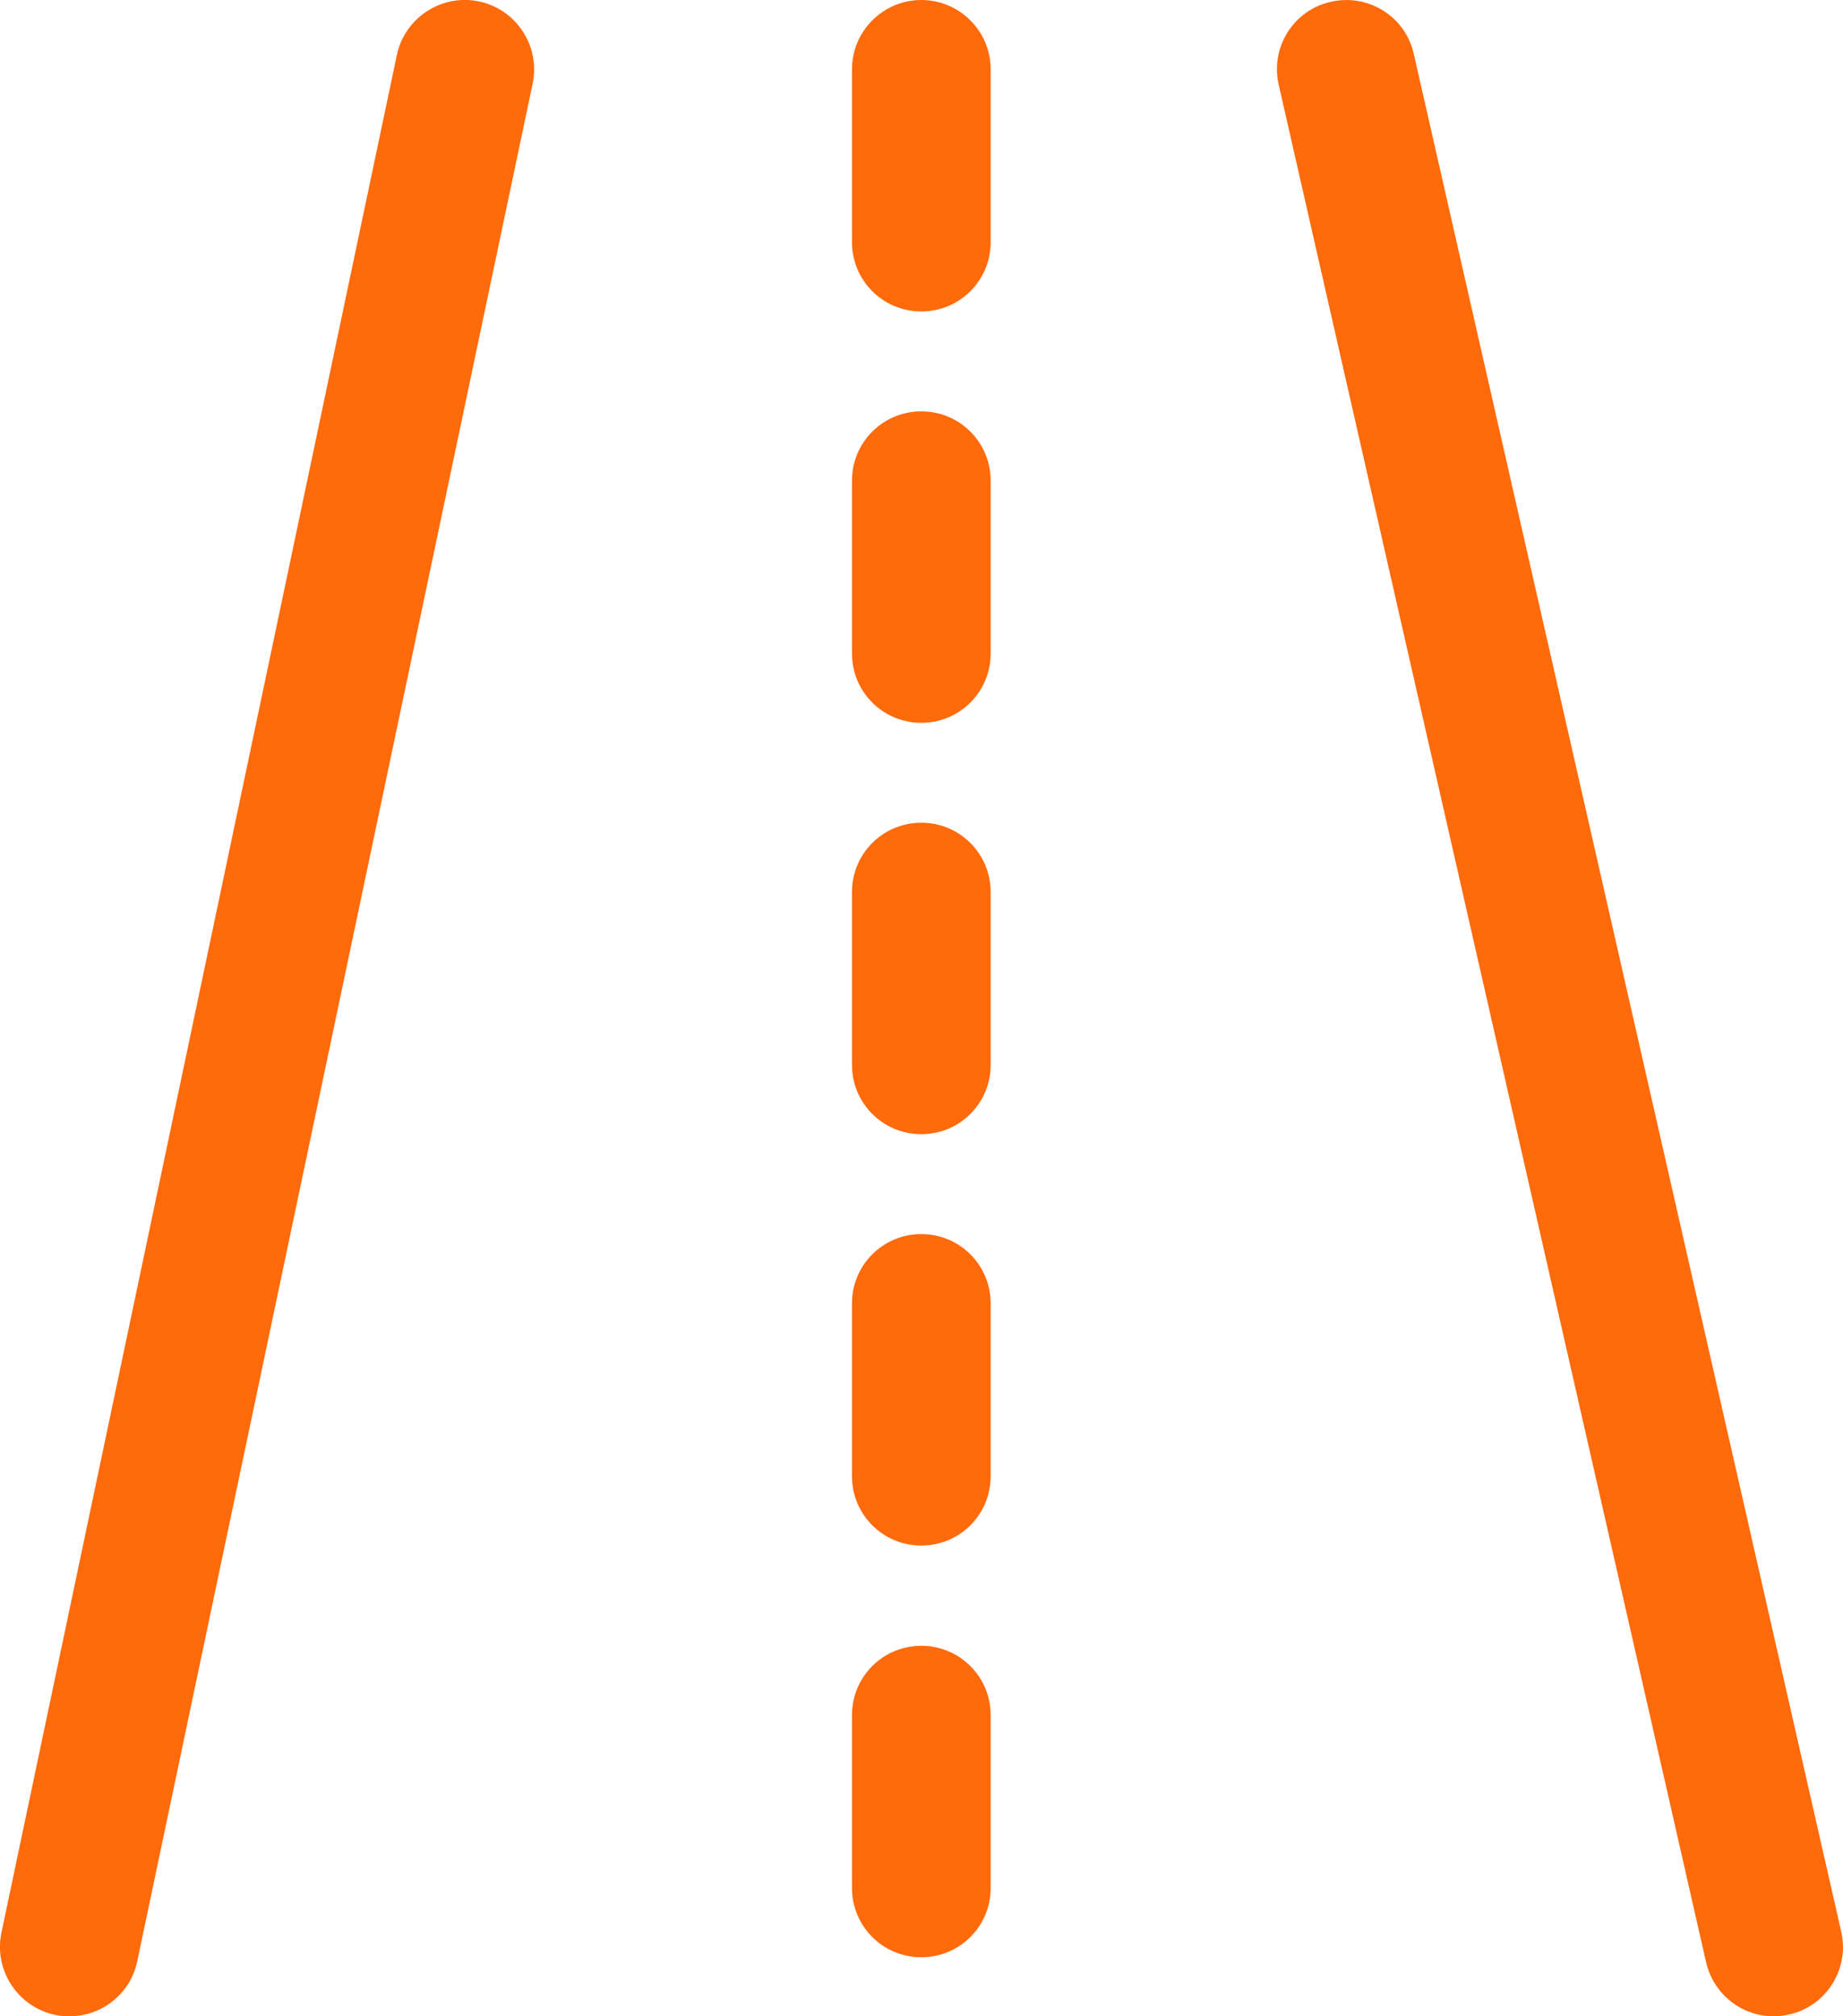
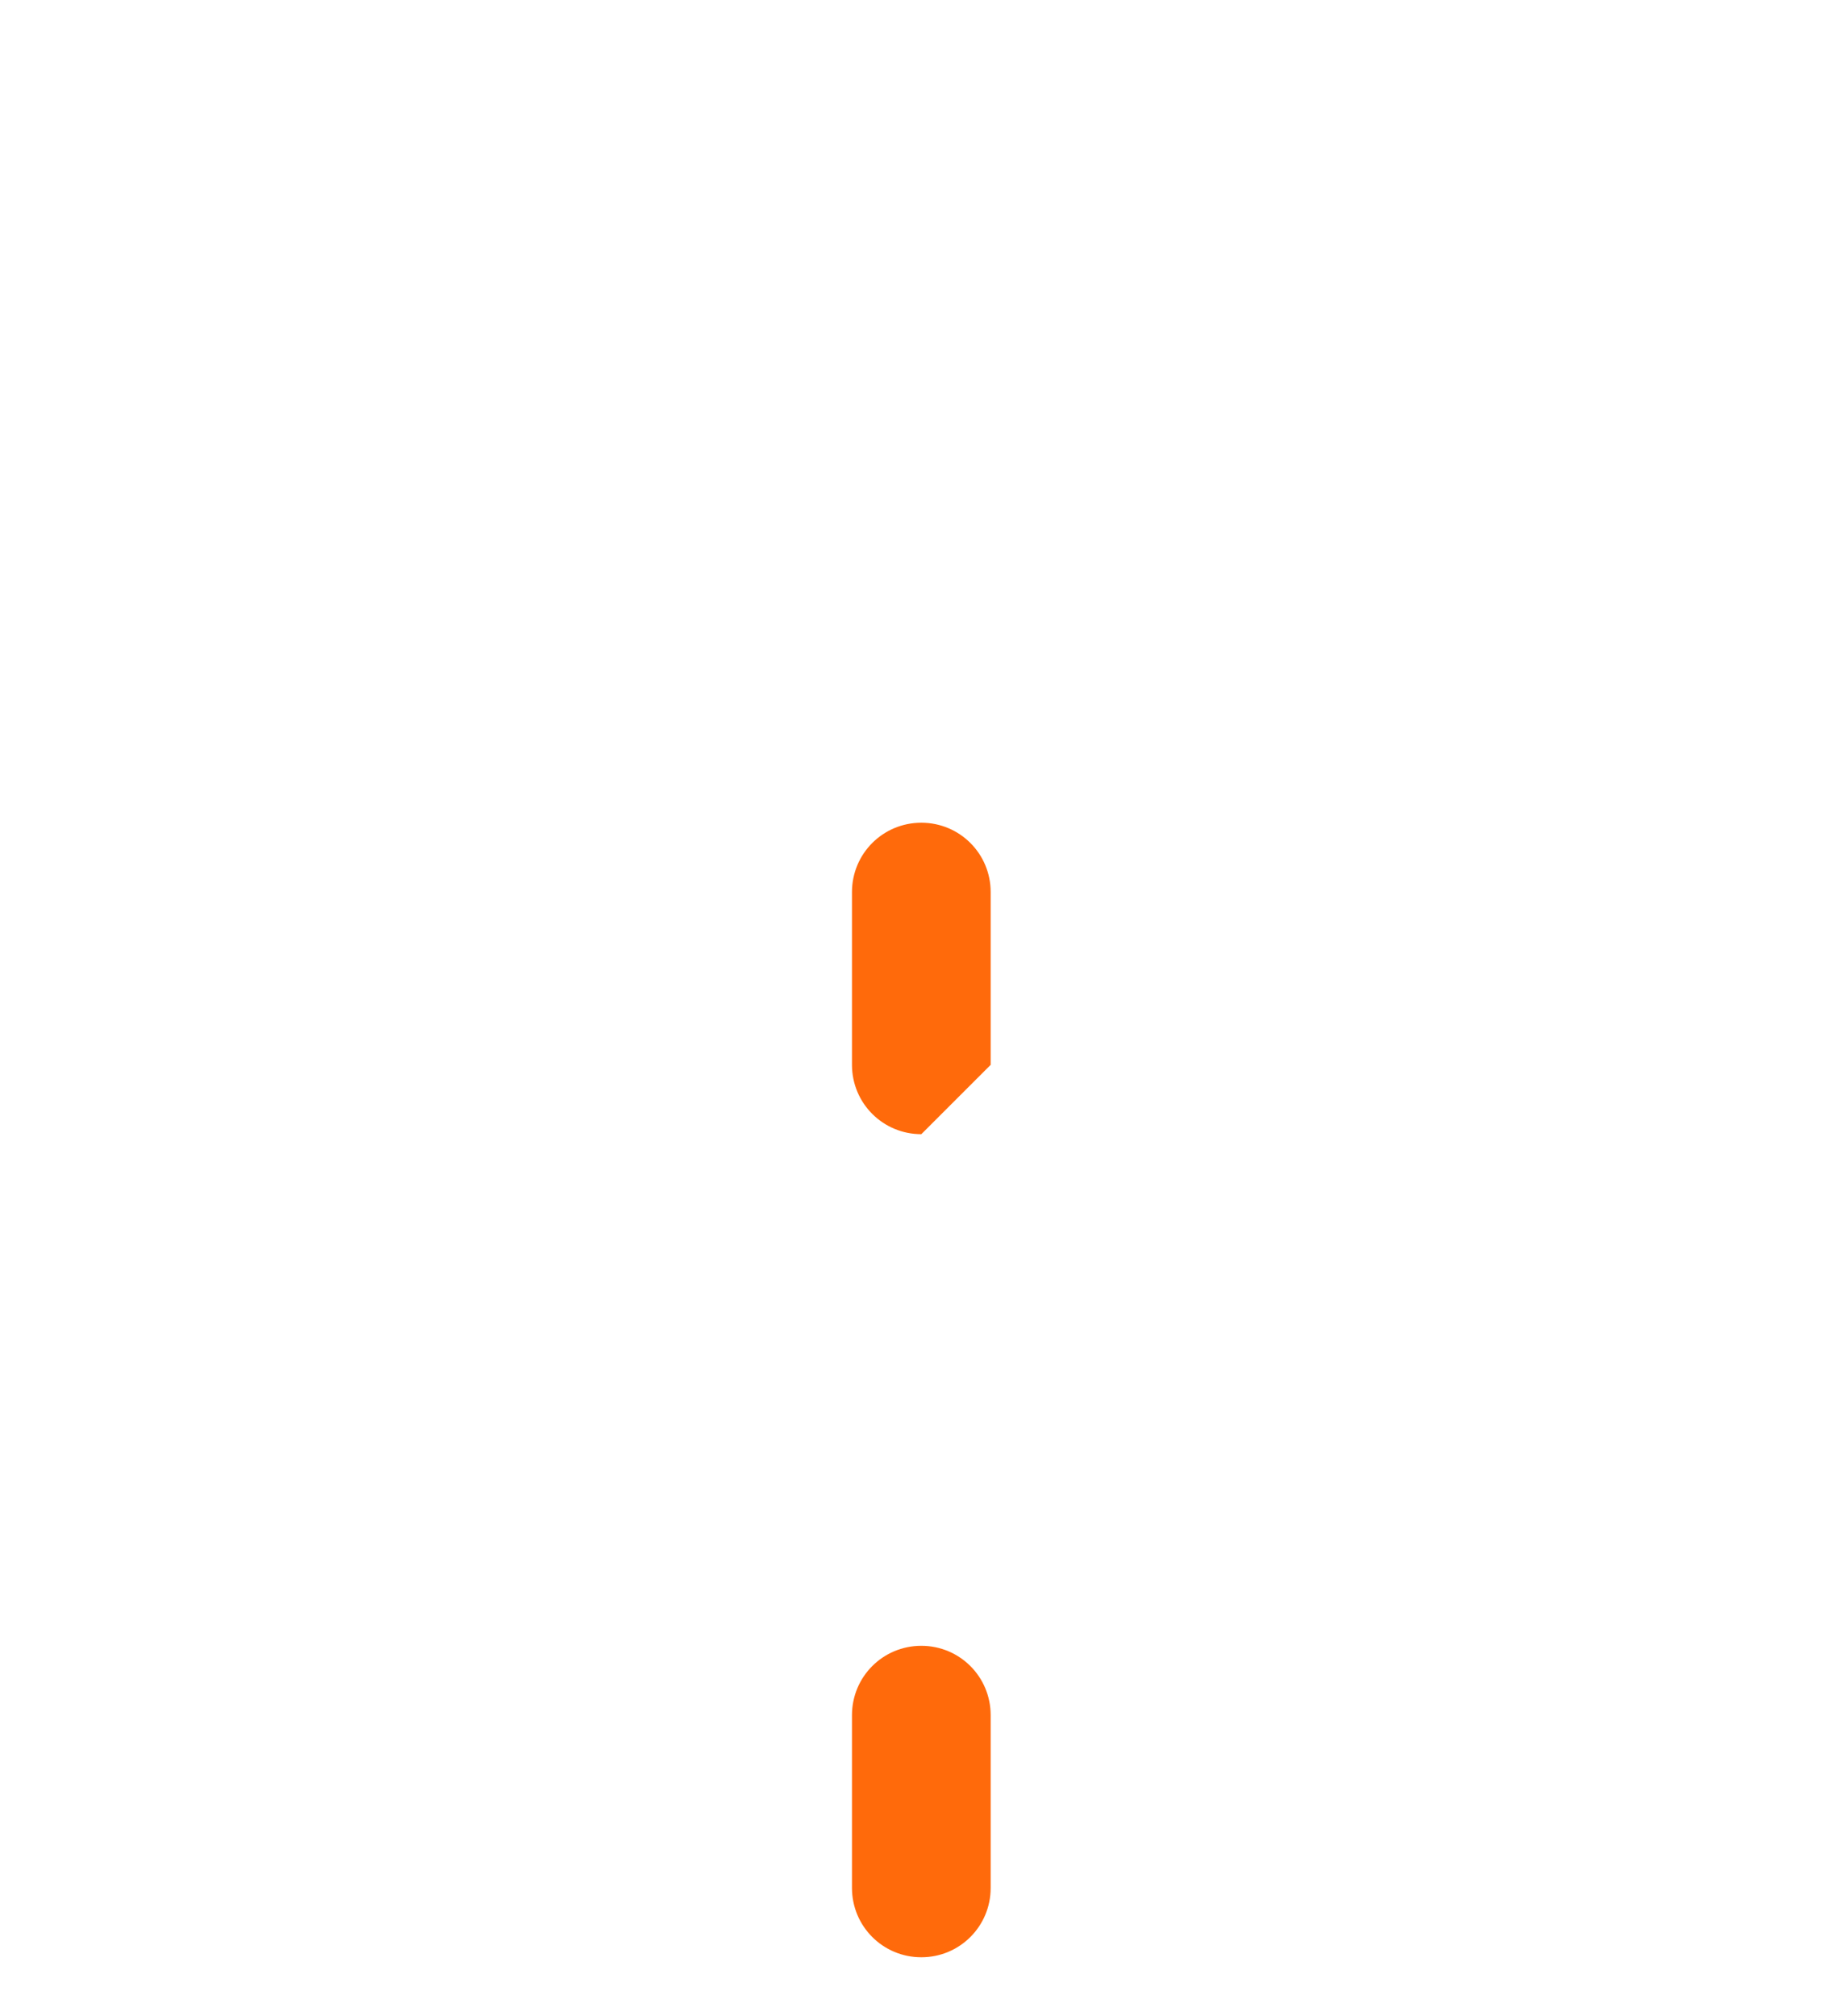
<svg xmlns="http://www.w3.org/2000/svg" id="Layer_1" version="1.1" viewBox="0 0 518.3 567.1">
-   <path d="M259.1,87.6c-10.8,0-19.5-8.7-19.5-19.5V19.5C239.6,8.7,248.4,0,259.1,0s19.5,8.7,19.5,19.5v48.6c0,10.8-8.7,19.5-19.5,19.5Z" fill="#ff6a0b" />
-   <path d="M259.1,203.3c-10.8,0-19.5-8.7-19.5-19.5v-48.6c0-10.8,8.7-19.5,19.5-19.5s19.5,8.7,19.5,19.5v48.6c0,10.8-8.7,19.5-19.5,19.5Z" fill="#ff6a0b" />
-   <path d="M259.1,319c-10.8,0-19.5-8.7-19.5-19.5v-48.6c0-10.8,8.7-19.5,19.5-19.5s19.5,8.7,19.5,19.5v48.6c0,10.8-8.7,19.5-19.5,19.5Z" fill="#ff6a0b" />
-   <path d="M259.1,434.7c-10.8,0-19.5-8.7-19.5-19.5v-48.6c0-10.8,8.7-19.5,19.5-19.5s19.5,8.7,19.5,19.5v48.6c0,10.8-8.7,19.5-19.5,19.5Z" fill="#ff6a0b" />
+   <path d="M259.1,319c-10.8,0-19.5-8.7-19.5-19.5v-48.6c0-10.8,8.7-19.5,19.5-19.5s19.5,8.7,19.5,19.5v48.6Z" fill="#ff6a0b" />
  <path d="M259.1,550.5c-10.8,0-19.5-8.7-19.5-19.5v-48.6c0-10.8,8.7-19.5,19.5-19.5s19.5,8.7,19.5,19.5v48.6c0,10.8-8.7,19.5-19.5,19.5Z" fill="#ff6a0b" />
-   <path d="M498.8,567.1c-8.9,0-16.9-6.1-19-15.2L359.6,23.8c-2.4-10.5,4.2-21,14.7-23.3,10.5-2.4,21,4.2,23.3,14.7l120.2,528.1c2.4,10.5-4.2,21-14.7,23.3-1.5.3-2.9.5-4.3.5Z" fill="#ff6a0b" />
-   <path d="M19.5,567.1c-1.3,0-2.7-.1-4-.4-10.5-2.2-17.3-12.6-15.1-23.1L111.6,15.5c2.2-10.5,12.6-17.3,23.1-15.1,10.5,2.2,17.3,12.6,15.1,23.1L38.6,551.6c-1.9,9.2-10,15.5-19.1,15.5Z" fill="#ff6a0b" />
</svg>